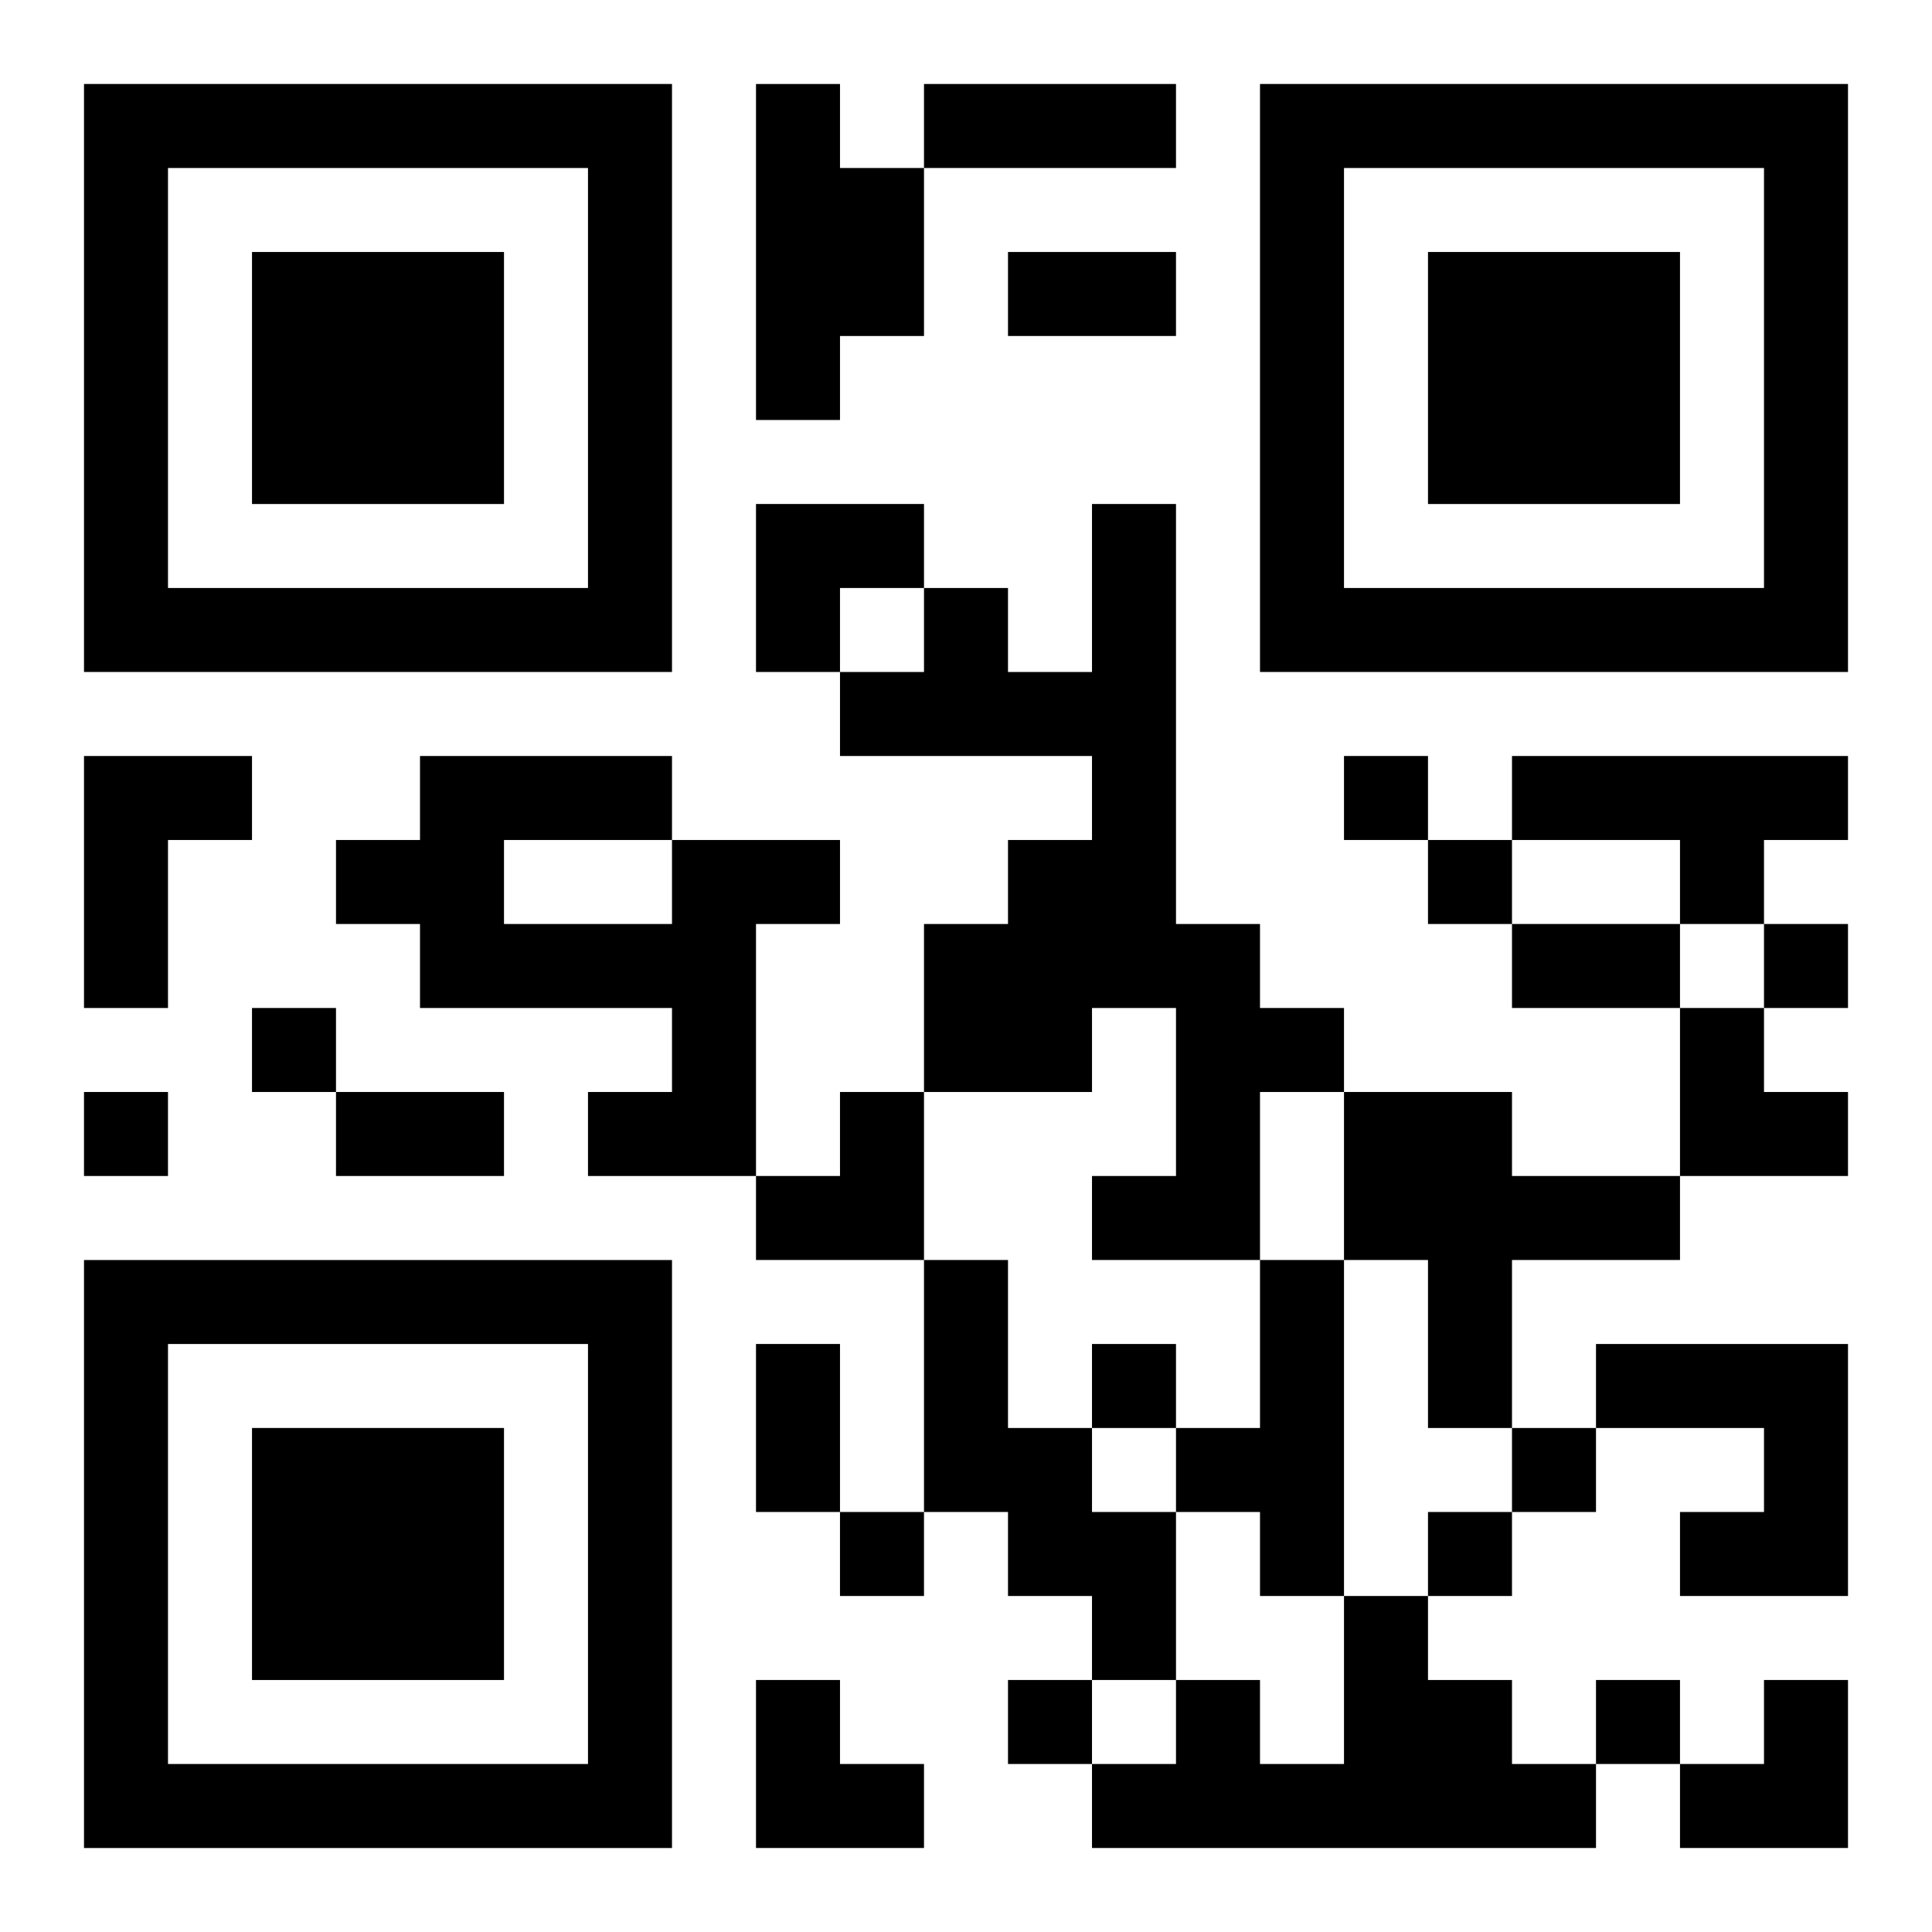
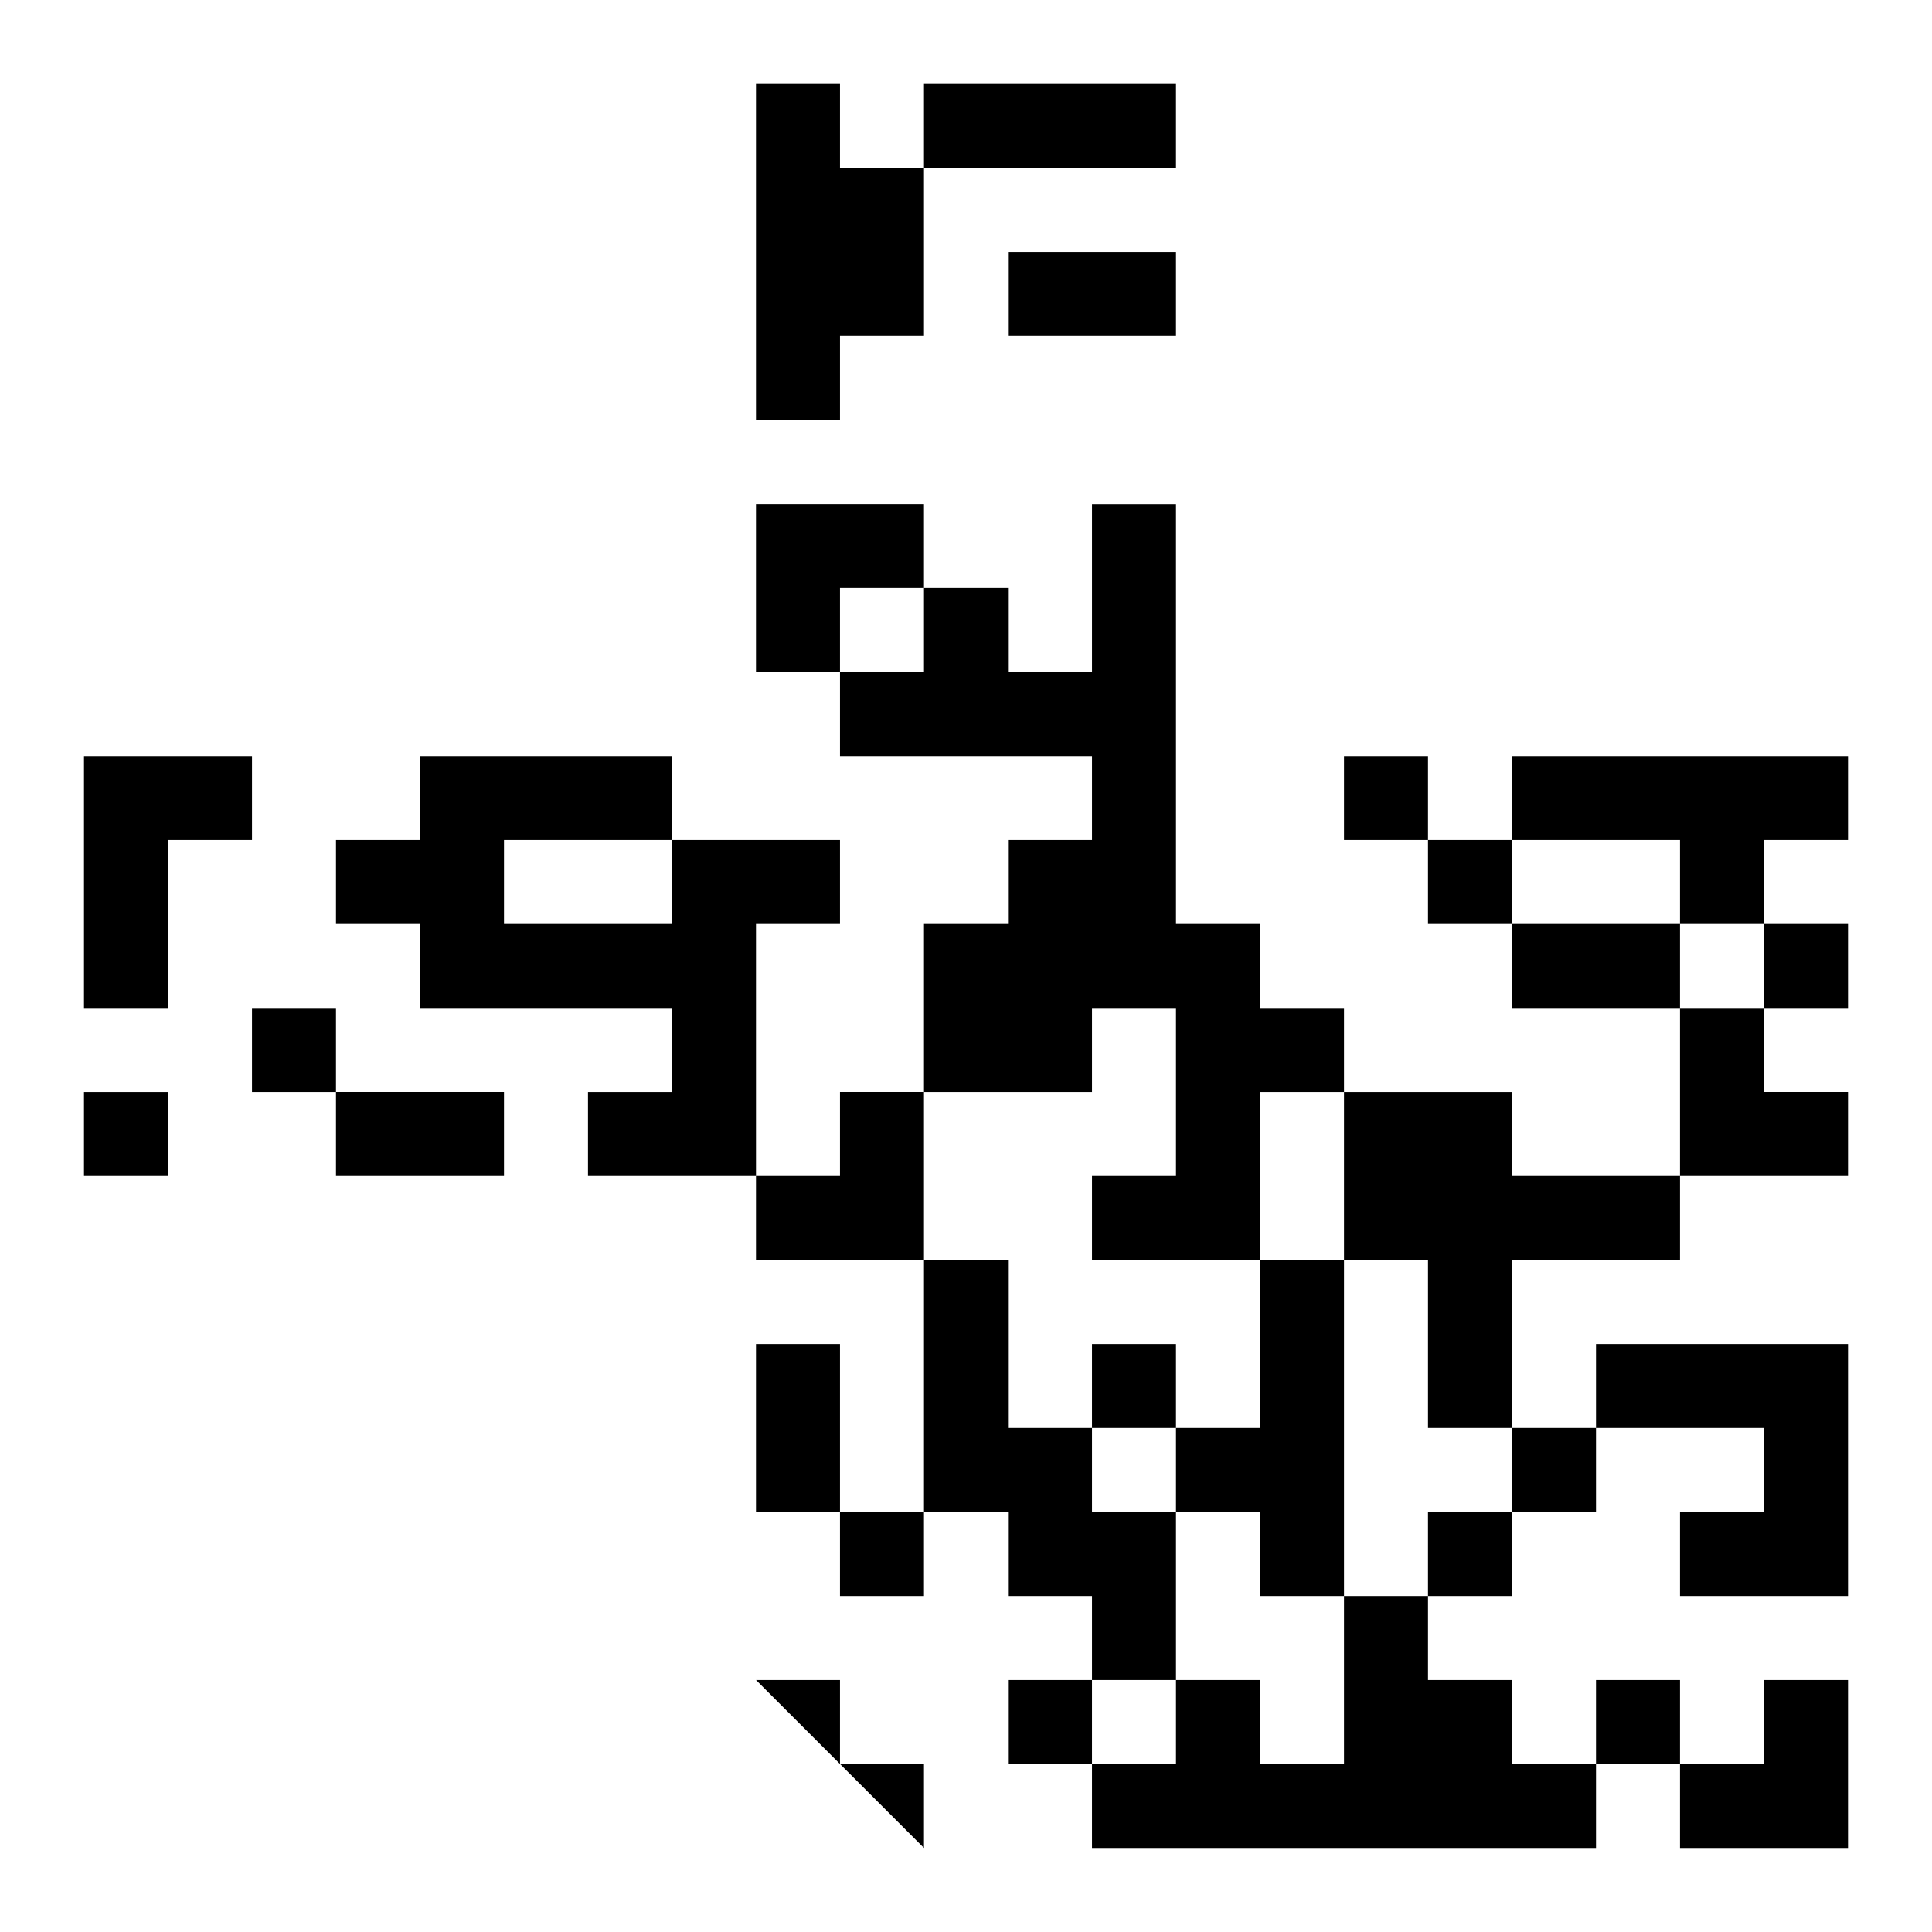
<svg xmlns="http://www.w3.org/2000/svg" xmlns:xlink="http://www.w3.org/1999/xlink" width="250" height="250" baseProfile="full" version="1.1" viewBox="-1 -1 23 23">
  <symbol id="a">
-     <path d="m0 7v7h7v-7h-7zm1 1h5v5h-5v-5zm1 1v3h3v-3h-3z" />
-   </symbol>
+     </symbol>
  <use y="-7" xlink:href="#a" />
  <use y="7" xlink:href="#a" />
  <use x="14" y="-7" xlink:href="#a" />
-   <path d="m8 0h1v1h1v2h-1v1h-1v-4m4 5h1v5h1v1h1v1h-1v2h-2v-1h1v-2h-1v1h-2v-2h1v-1h1v-1h-3v-1h1v-1h1v1h1v-2m-12 3h2v1h-1v2h-1v-3m17 0h4v1h-1v1h-1v-1h-2v-1m-10 1h2v1h-1v3h-2v-1h1v-1h-3v-1h-1v-1h1v-1h3v1m-2 0v1h2v-1h-2m10 3h2v1h2v1h-2v2h-1v-2h-1v-2m-5 2h1v2h1v1h1v2h-1v-1h-1v-1h-1v-3m4 0h1v4h-1v-1h-1v-1h1v-2m4 1h3v3h-2v-1h1v-1h-2v-1m-3 3h1v1h1v1h1v1h-6v-1h1v-1h1v1h1v-2m0-10v1h1v-1h-1m1 1v1h1v-1h-1m4 1v1h1v-1h-1m-18 1v1h1v-1h-1m-2 1v1h1v-1h-1m12 3v1h1v-1h-1m5 1v1h1v-1h-1m-8 1v1h1v-1h-1m7 0v1h1v-1h-1m-5 2v1h1v-1h-1m7 0v1h1v-1h-1m-8-19h3v1h-3v-1m1 2h2v1h-2v-1m6 8h2v1h-2v-1m-14 2h2v1h-2v-1m5 3h1v2h-1v-2m0-10h2v1h-1v1h-1zm11 6h1v1h1v1h-2zm-11 1m1 0h1v2h-2v-1h1zm-1 7h1v1h1v1h-2zm11 0m1 0h1v2h-2v-1h1z" />
+   <path d="m8 0h1v1h1v2h-1v1h-1v-4m4 5h1v5h1v1h1v1h-1v2h-2v-1h1v-2h-1v1h-2v-2h1v-1h1v-1h-3v-1h1v-1h1v1h1v-2m-12 3h2v1h-1v2h-1v-3m17 0h4v1h-1v1h-1v-1h-2v-1m-10 1h2v1h-1v3h-2v-1h1v-1h-3v-1h-1v-1h1v-1h3v1m-2 0v1h2v-1h-2m10 3h2v1h2v1h-2v2h-1v-2h-1v-2m-5 2h1v2h1v1h1v2h-1v-1h-1v-1h-1v-3m4 0h1v4h-1v-1h-1v-1h1v-2m4 1h3v3h-2v-1h1v-1h-2v-1m-3 3h1v1h1v1h1v1h-6v-1h1v-1h1v1h1v-2m0-10v1h1v-1h-1m1 1v1h1v-1h-1m4 1v1h1v-1h-1m-18 1v1h1v-1h-1m-2 1v1h1v-1h-1m12 3v1h1v-1h-1m5 1v1h1v-1h-1m-8 1v1h1v-1h-1m7 0v1h1v-1h-1m-5 2v1h1v-1h-1m7 0v1h1v-1h-1m-8-19h3v1h-3v-1m1 2h2v1h-2v-1m6 8h2v1h-2v-1m-14 2h2v1h-2v-1m5 3h1v2h-1v-2m0-10h2v1h-1v1h-1zm11 6h1v1h1v1h-2zm-11 1m1 0h1v2h-2v-1h1zm-1 7h1v1h1v1zm11 0m1 0h1v2h-2v-1h1z" />
</svg>